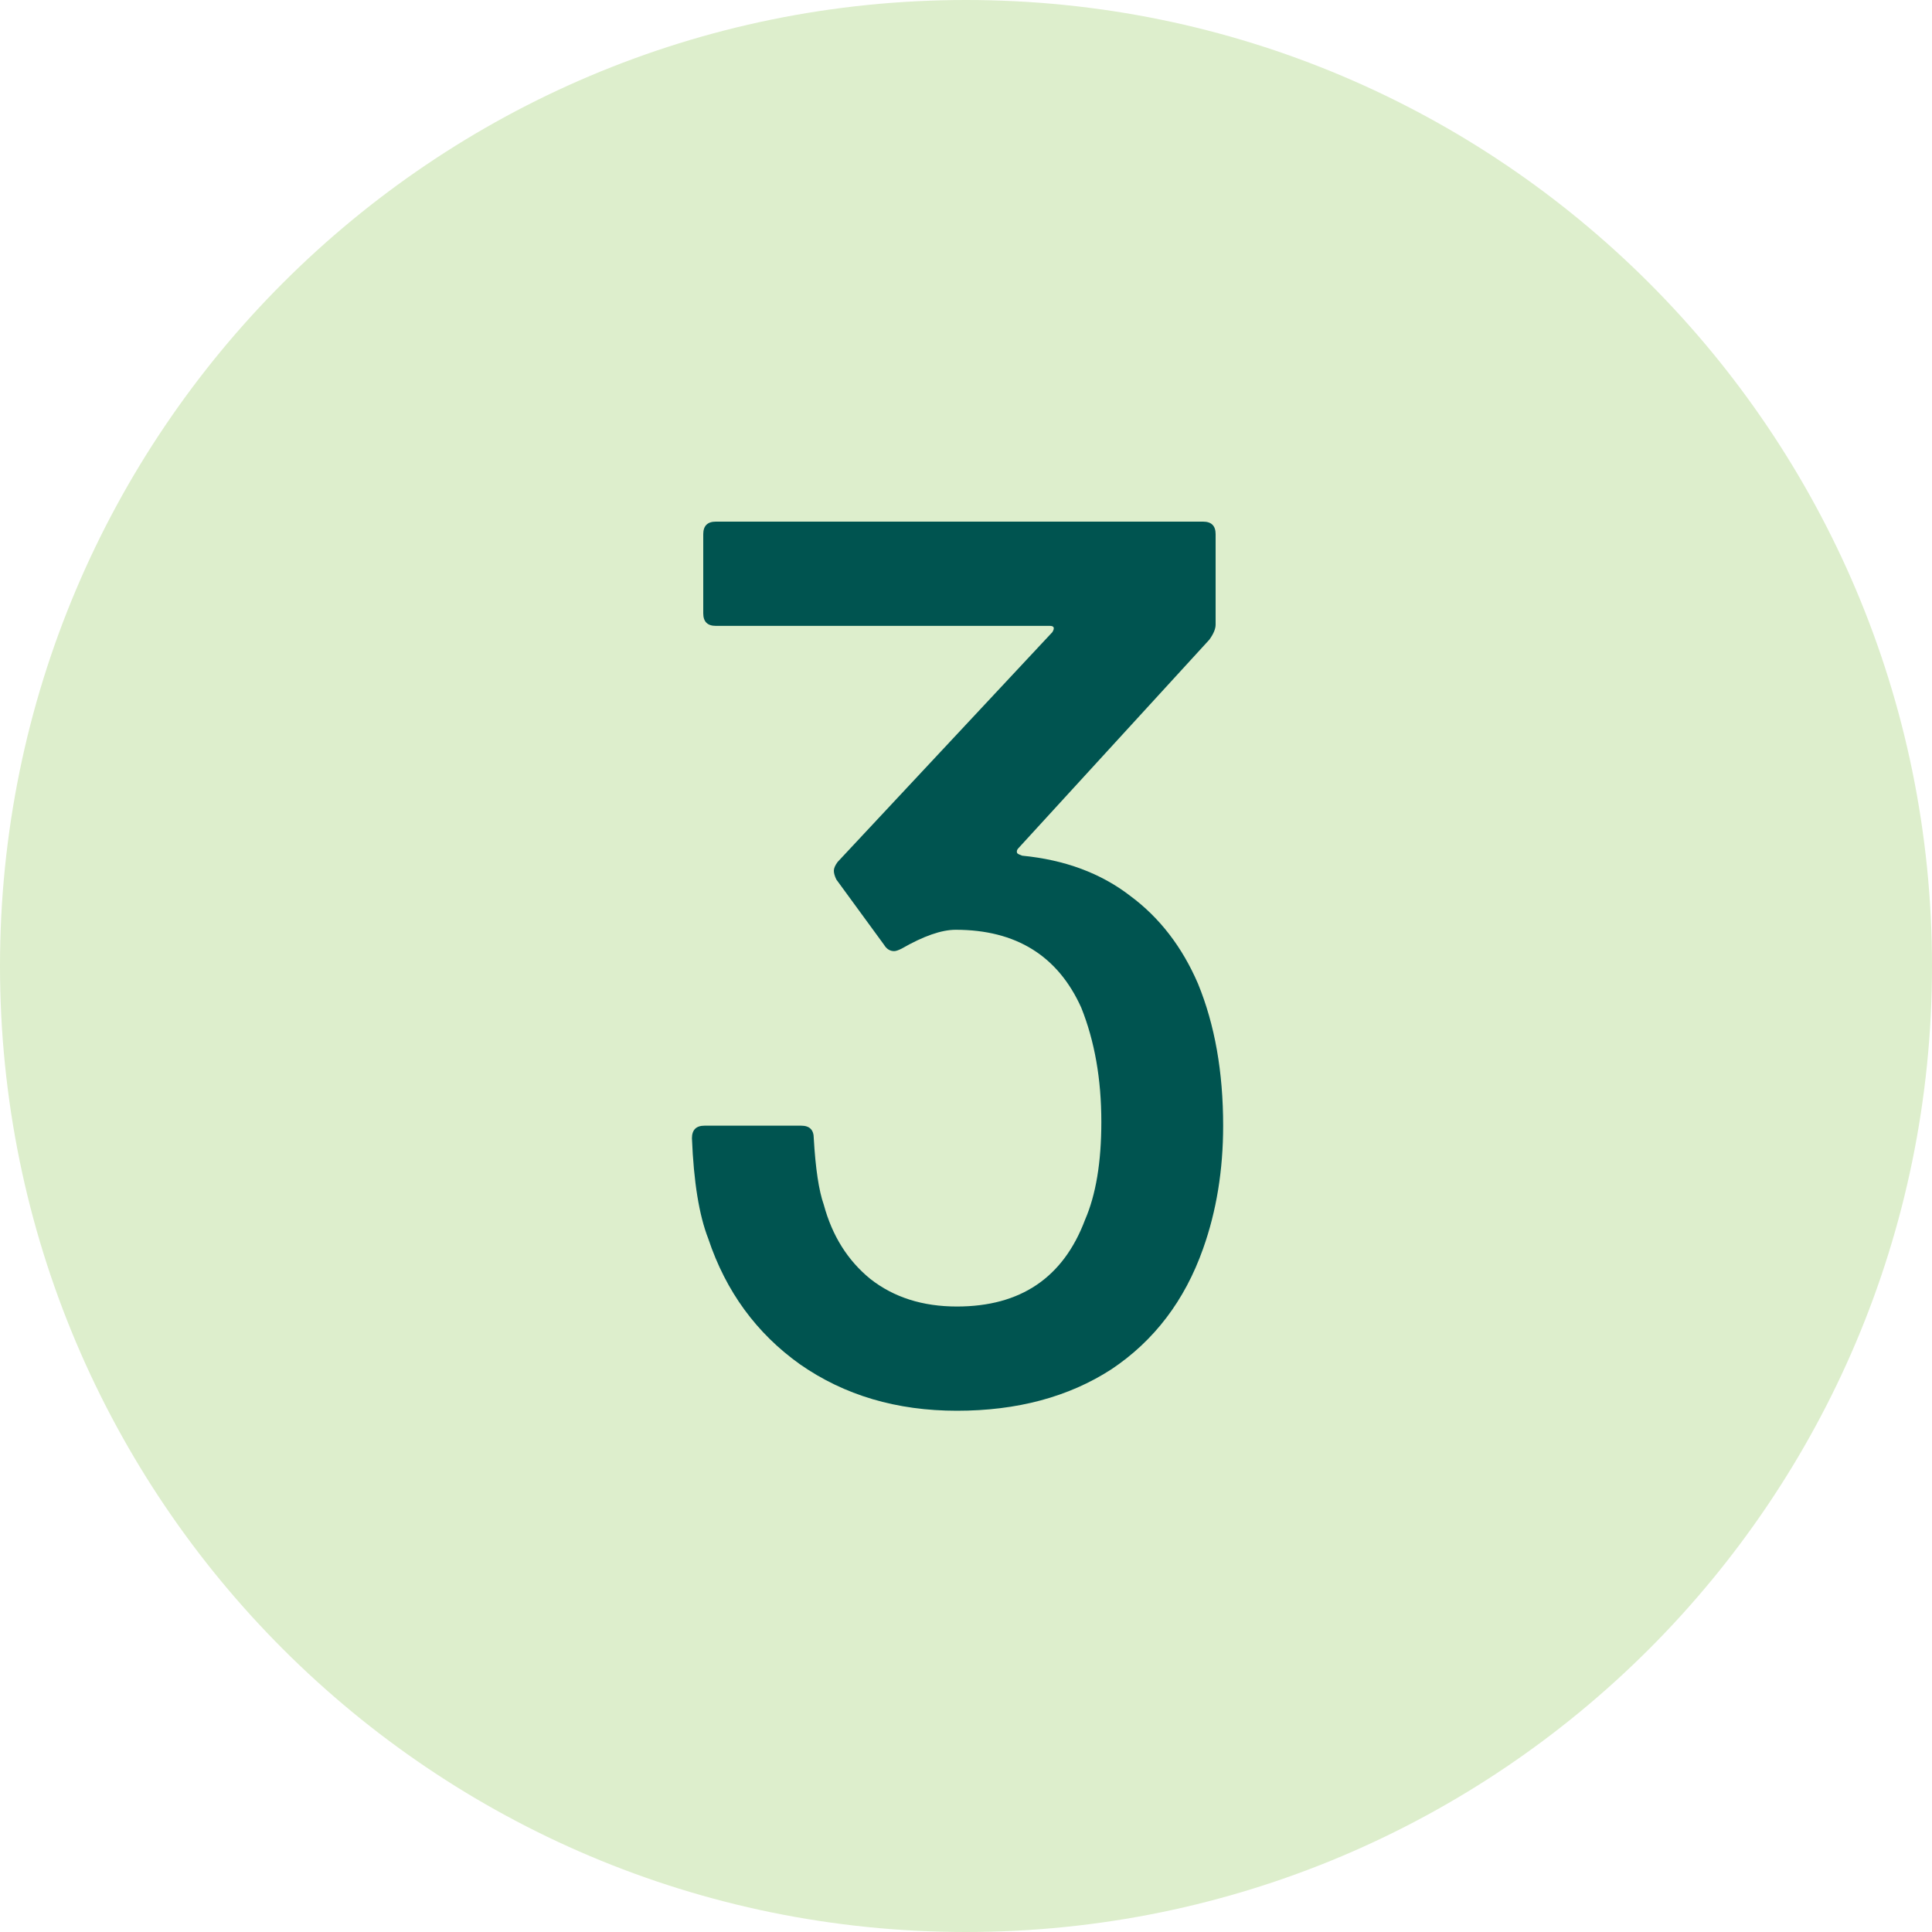
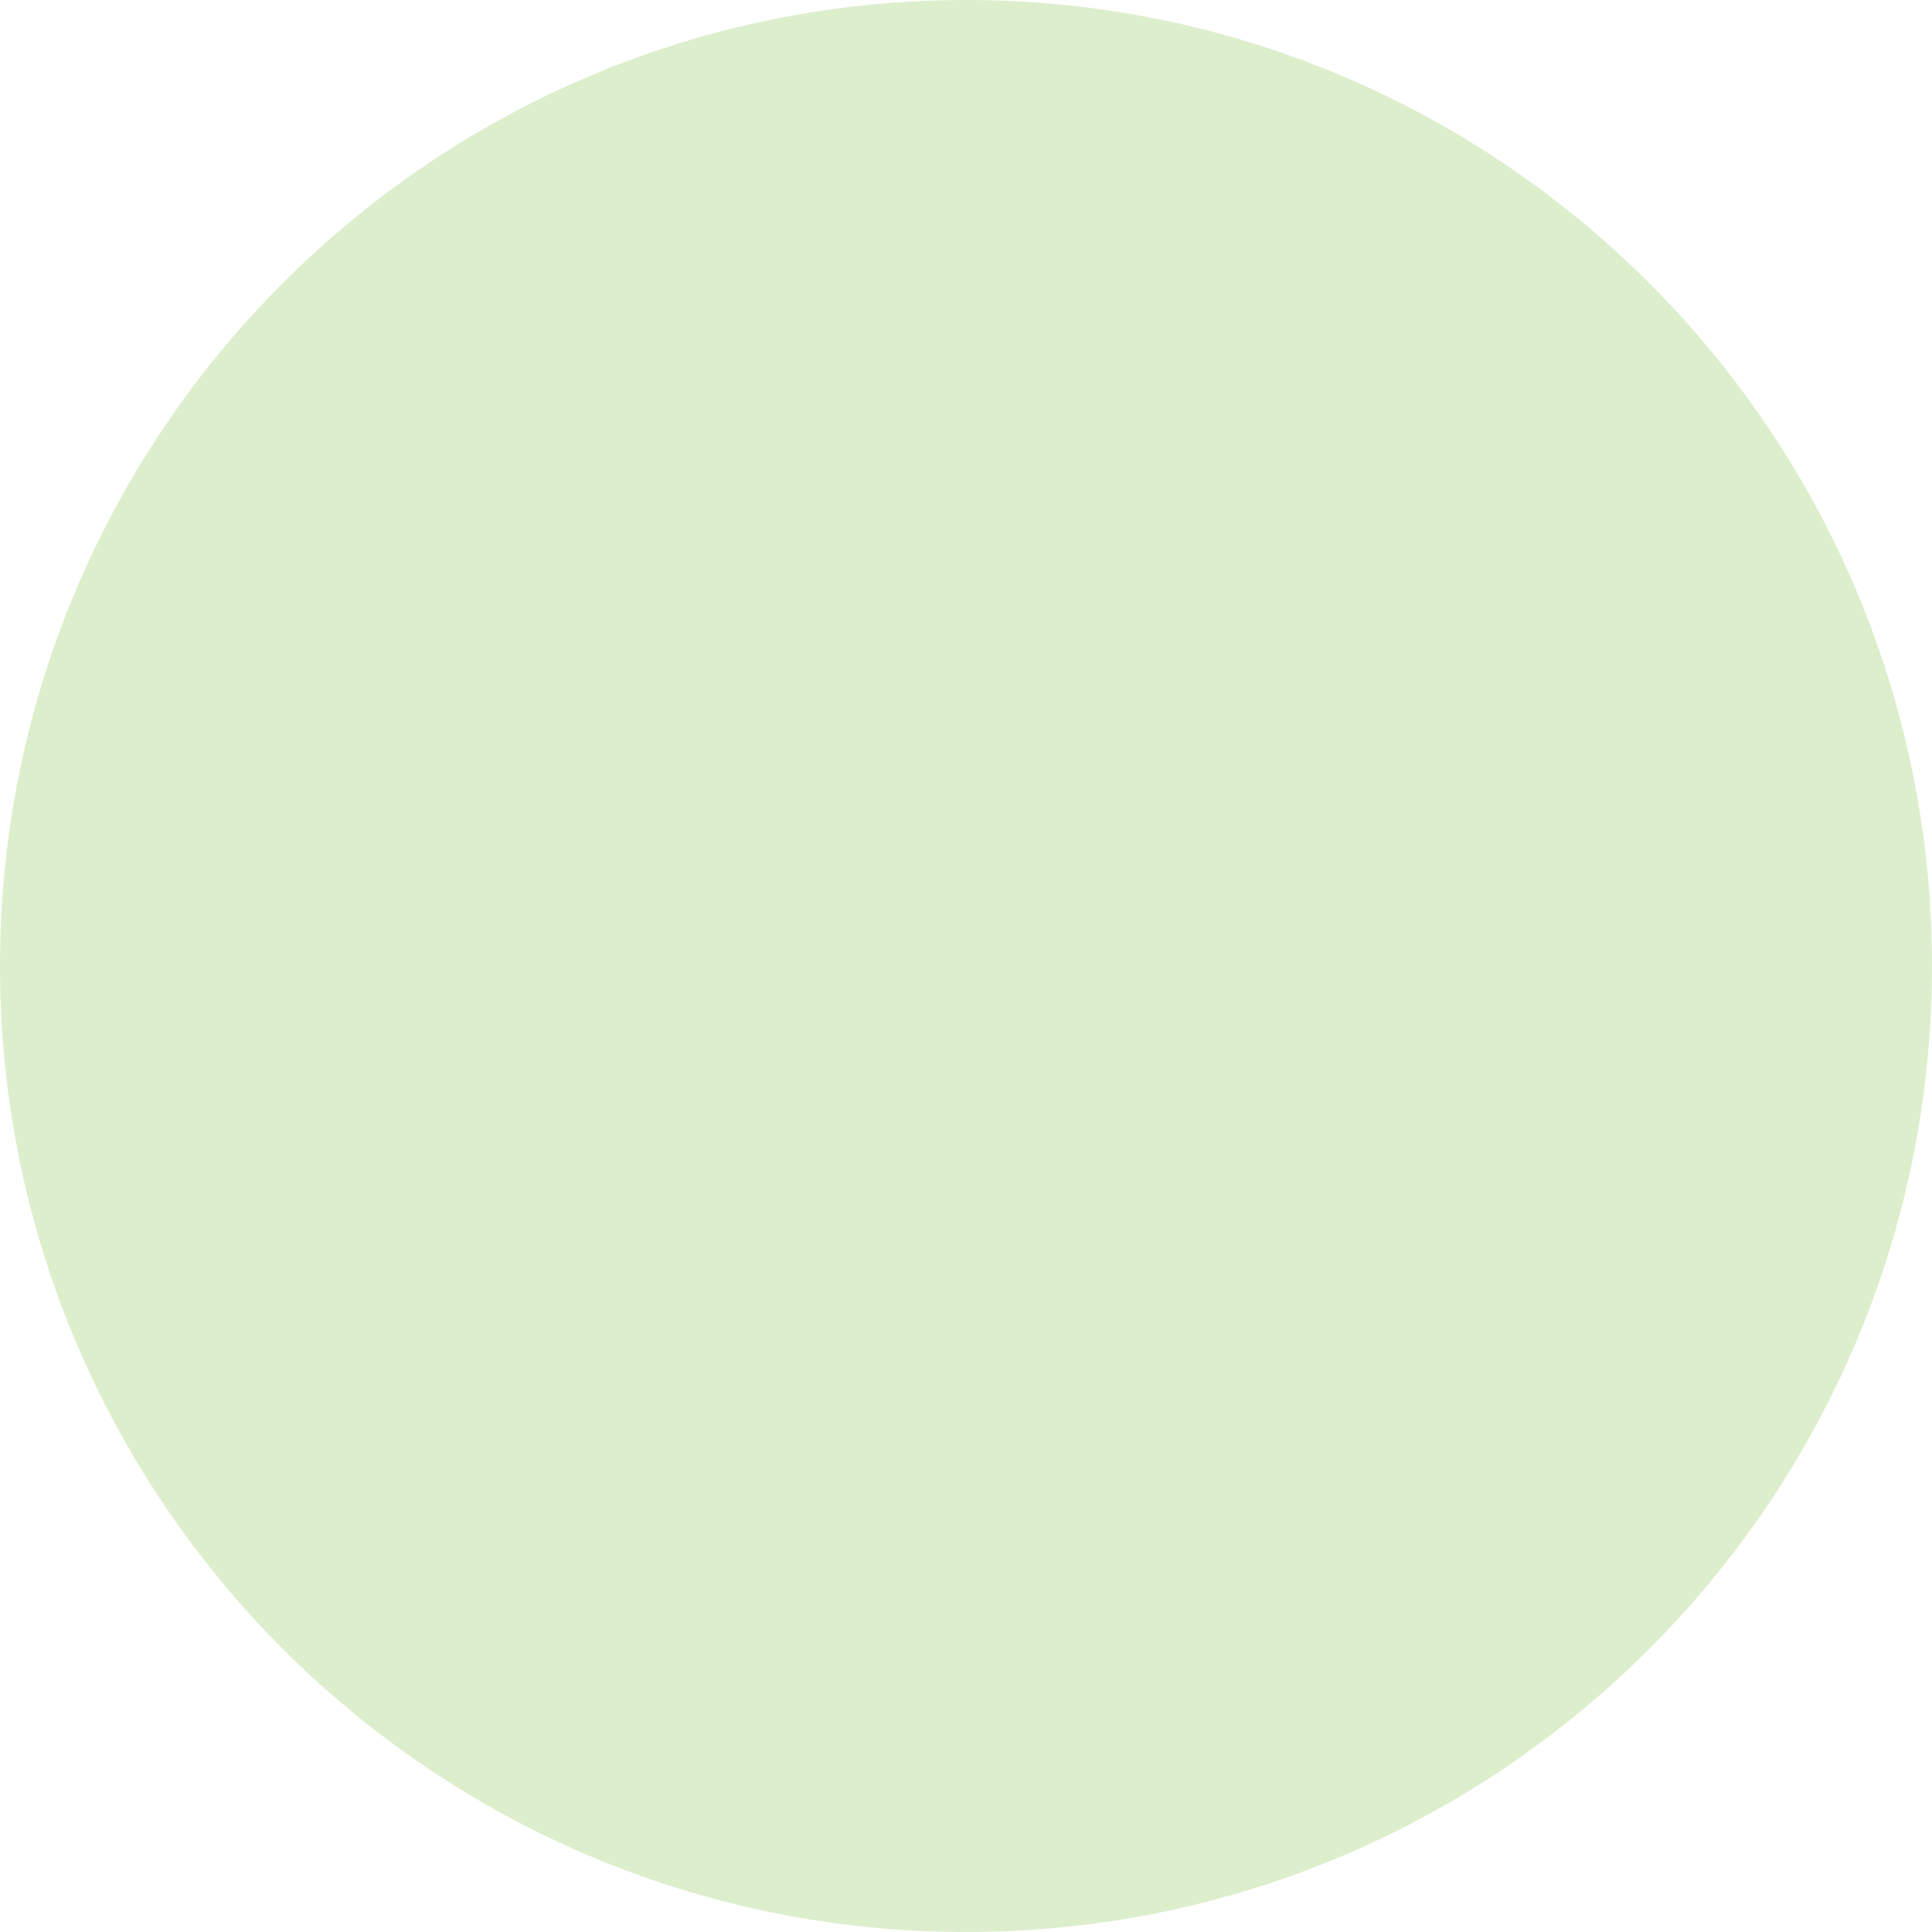
<svg xmlns="http://www.w3.org/2000/svg" width="20" height="20" viewBox="0 0 20 20" fill="none">
  <path d="M0 10C0 4.477 4.477 0 10 0C15.523 0 20 4.477 20 10C20 15.523 15.523 20 10 20C4.477 20 0 15.523 0 10Z" fill="#DDEECC" />
-   <path d="M12.402 10.184C12.576 10.609 12.662 11.098 12.662 11.653C12.662 12.112 12.593 12.537 12.454 12.927C12.264 13.464 11.947 13.88 11.505 14.175C11.063 14.461 10.53 14.604 9.906 14.604C9.282 14.604 8.741 14.444 8.281 14.123C7.831 13.802 7.514 13.369 7.332 12.823C7.237 12.58 7.181 12.234 7.163 11.783C7.163 11.696 7.207 11.653 7.293 11.653H8.294C8.381 11.653 8.424 11.696 8.424 11.783C8.442 12.095 8.476 12.325 8.528 12.472C8.615 12.793 8.775 13.048 9.009 13.239C9.252 13.43 9.551 13.525 9.906 13.525C10.565 13.525 11.007 13.226 11.232 12.628C11.345 12.368 11.401 12.03 11.401 11.614C11.401 11.172 11.332 10.778 11.193 10.431C10.951 9.894 10.517 9.625 9.893 9.625C9.746 9.625 9.56 9.69 9.334 9.82C9.3 9.837 9.274 9.846 9.256 9.846C9.213 9.846 9.178 9.824 9.152 9.781L8.658 9.105C8.641 9.07 8.632 9.04 8.632 9.014C8.632 8.988 8.645 8.958 8.671 8.923L10.894 6.544C10.92 6.501 10.912 6.479 10.868 6.479H7.41C7.324 6.479 7.28 6.436 7.28 6.349V5.53C7.28 5.443 7.324 5.4 7.41 5.4H12.454C12.541 5.4 12.584 5.443 12.584 5.53V6.466C12.584 6.509 12.563 6.561 12.519 6.622L10.543 8.78C10.526 8.797 10.522 8.815 10.53 8.832C10.539 8.841 10.556 8.849 10.582 8.858C11.024 8.901 11.397 9.04 11.7 9.274C12.004 9.499 12.238 9.803 12.402 10.184Z" fill="#005450" />
</svg>